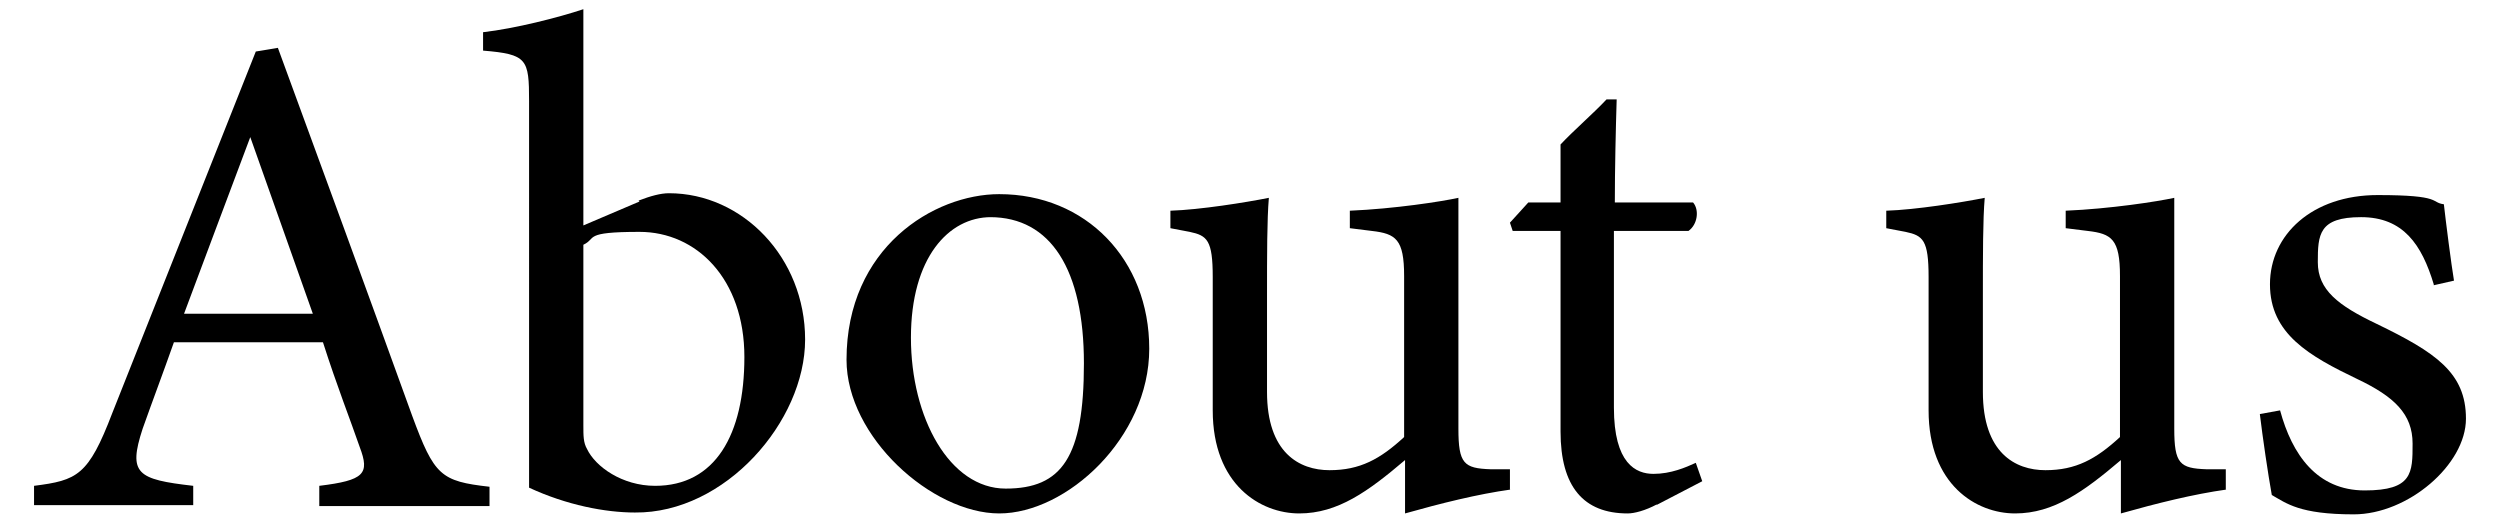
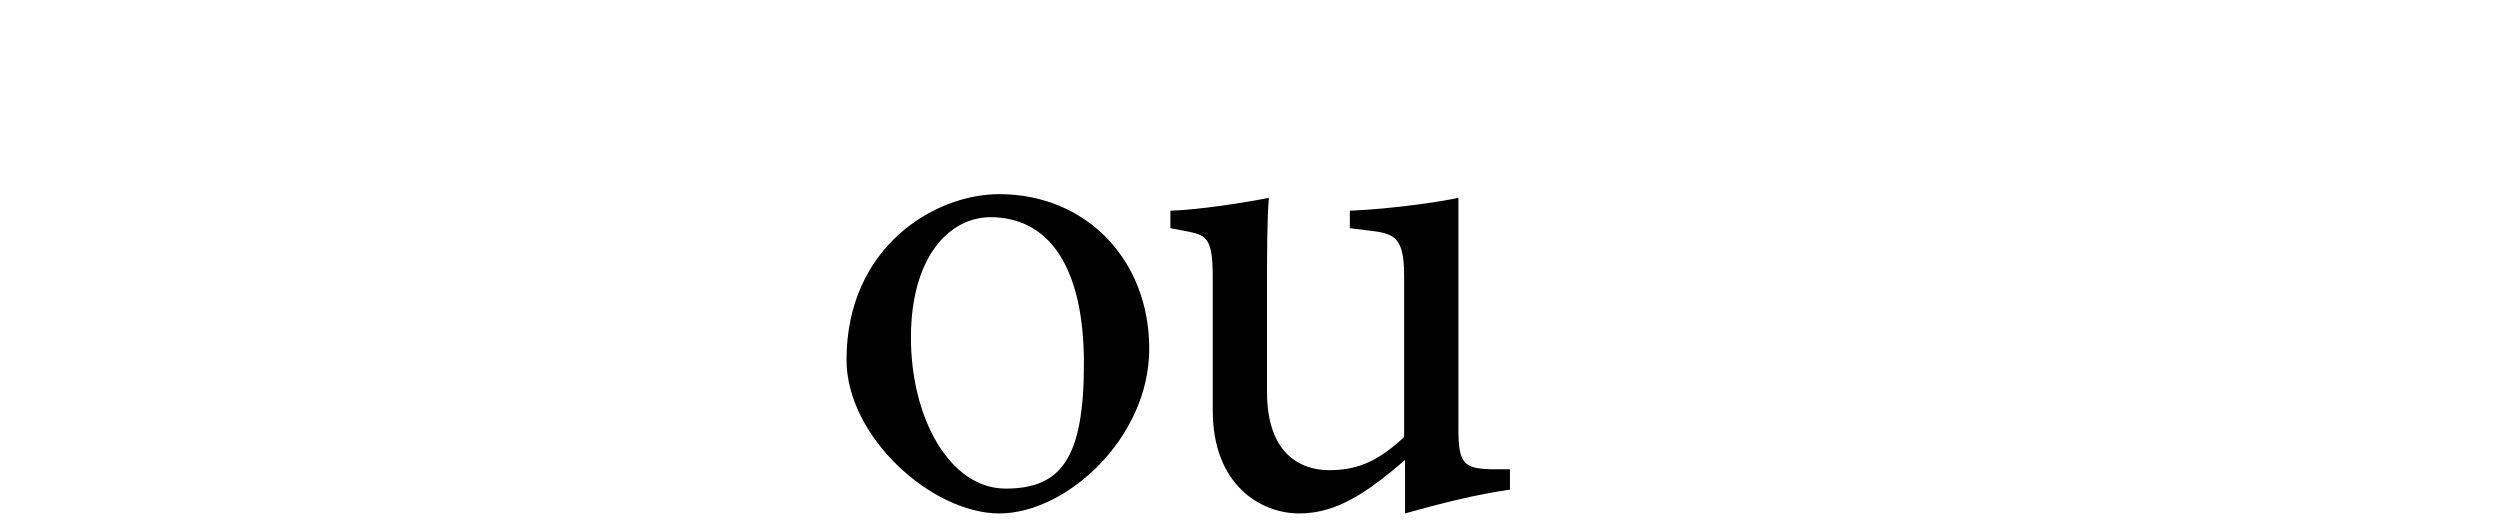
<svg xmlns="http://www.w3.org/2000/svg" version="1.1" viewBox="0 0 271.7 56.8">
  <g>
    <g id="_レイヤー_1" data-name="レイヤー_1">
      <g>
-         <path d="M34.7,54.9v-2.1c4.9-.6,5.5-1.3,4.4-4.2-1-2.9-2.5-6.7-4-11.4h-16.2c-1.2,3.4-2.3,6.3-3.4,9.4-1.6,4.9-.6,5.5,5.5,6.2v2.1H3.7v-2.1c4.7-.6,5.9-1.1,8.5-7.9L27.8,5.6l2.4-.4c4.7,12.8,9.9,27,14.6,40,2.4,6.5,3.1,7.1,8.4,7.7v2.1h-18.5ZM27.2,14.9c-2.4,6.4-5,13.3-7.2,19.2h14l-6.8-19.2Z" />
-         <path d="M69.4,21.8c1.3-.5,2.4-.8,3.3-.8,8,0,14.8,7,14.8,15.9s-8.7,18.9-18.5,18.8c-3.2,0-7.4-.8-11.5-2.7V11c0-4.6-.2-5.1-5-5.5v-2c3.5-.4,8.2-1.6,10.9-2.5v23.5l6.1-2.6ZM63.4,46.2c0,1.2,0,1.9.4,2.6.9,1.9,3.8,4,7.4,4,6.5,0,9.7-5.5,9.7-14s-5.2-13.6-11.4-13.6-4.6.7-6.1,1.4v19.5Z" />
        <path d="M108.6,21.1c9.4,0,16.3,7.1,16.3,16.8s-9,17.9-16.3,17.9-16.6-8.3-16.6-16.7c0-12.2,9.5-18,16.6-18ZM107.7,23.6c-4.6,0-8.7,4.4-8.7,13.1s4.2,16.4,10.3,16.4,8.5-3.4,8.5-13.6-3.6-15.9-10.2-15.9Z" />
        <path d="M164.2,53.2c-3.6.5-7.6,1.5-11.5,2.6v-5.8c-4,3.4-7.3,5.8-11.5,5.8s-9.4-3.1-9.4-11.2v-14.5c0-4-.6-4.5-2.5-4.9l-2.1-.4v-1.9c3.2-.1,8.2-.9,10.7-1.4-.2,2.4-.2,6-.2,10.9v10.2c0,6.6,3.5,8.5,6.8,8.5s5.5-1.2,8.1-3.6v-17.5c0-4-.9-4.6-3.5-4.9l-2.4-.3v-1.9c4.8-.2,10-1,11.8-1.4v25.1c0,3.8.6,4.3,3.5,4.4h2.1v2.2Z" />
-         <path d="M180.1,54.8c-1.3.7-2.5,1-3.2,1-4.8,0-7.3-2.9-7.3-8.9v-21.8h-5.2l-.3-.9,2-2.2h3.5v-6.3c1.4-1.5,3.6-3.4,5-4.9h1.1c-.1,3.3-.2,7.6-.2,11.2h8.5c.7.8.5,2.4-.5,3.1h-8.1v19.2c0,6.1,2.4,7.2,4.3,7.2s3.5-.7,4.6-1.2l.7,2-5,2.6Z" />
-         <path d="M242,53.2c-3.6.5-7.6,1.5-11.5,2.6v-5.8c-4,3.4-7.3,5.8-11.5,5.8s-9.4-3.1-9.4-11.2v-14.5c0-4-.6-4.5-2.5-4.9l-2.1-.4v-1.9c3.2-.1,8.2-.9,10.7-1.4-.2,2.4-.2,6-.2,10.9v10.2c0,6.6,3.5,8.5,6.8,8.5s5.5-1.2,8.1-3.6v-17.5c0-4-.9-4.6-3.5-4.9l-2.4-.3v-1.9c4.8-.2,10-1,11.8-1.4v25.1c0,3.8.6,4.3,3.5,4.4h2.1v2.2Z" />
-         <path d="M264.5,30.9c-1.3-4.3-3.3-7.3-7.9-7.3s-4.7,1.9-4.7,4.9,2.2,4.7,6.4,6.7c6.4,3.1,9.7,5.3,9.7,10.3s-6.3,10.4-12.2,10.4-7.3-1.2-8.9-2.1c-.4-2.2-1-6.3-1.3-8.8l2.2-.4c1.3,4.8,4,8.7,9.2,8.7s5.2-1.9,5.2-5.1-2-5.1-6-7c-5.2-2.5-9.5-4.9-9.5-10.3s4.6-9.7,11.7-9.7,5.7.8,7.2,1c.2,1.8.8,6.5,1.1,8.3l-2.2.5Z" />
      </g>
    </g>
  </g>
</svg>